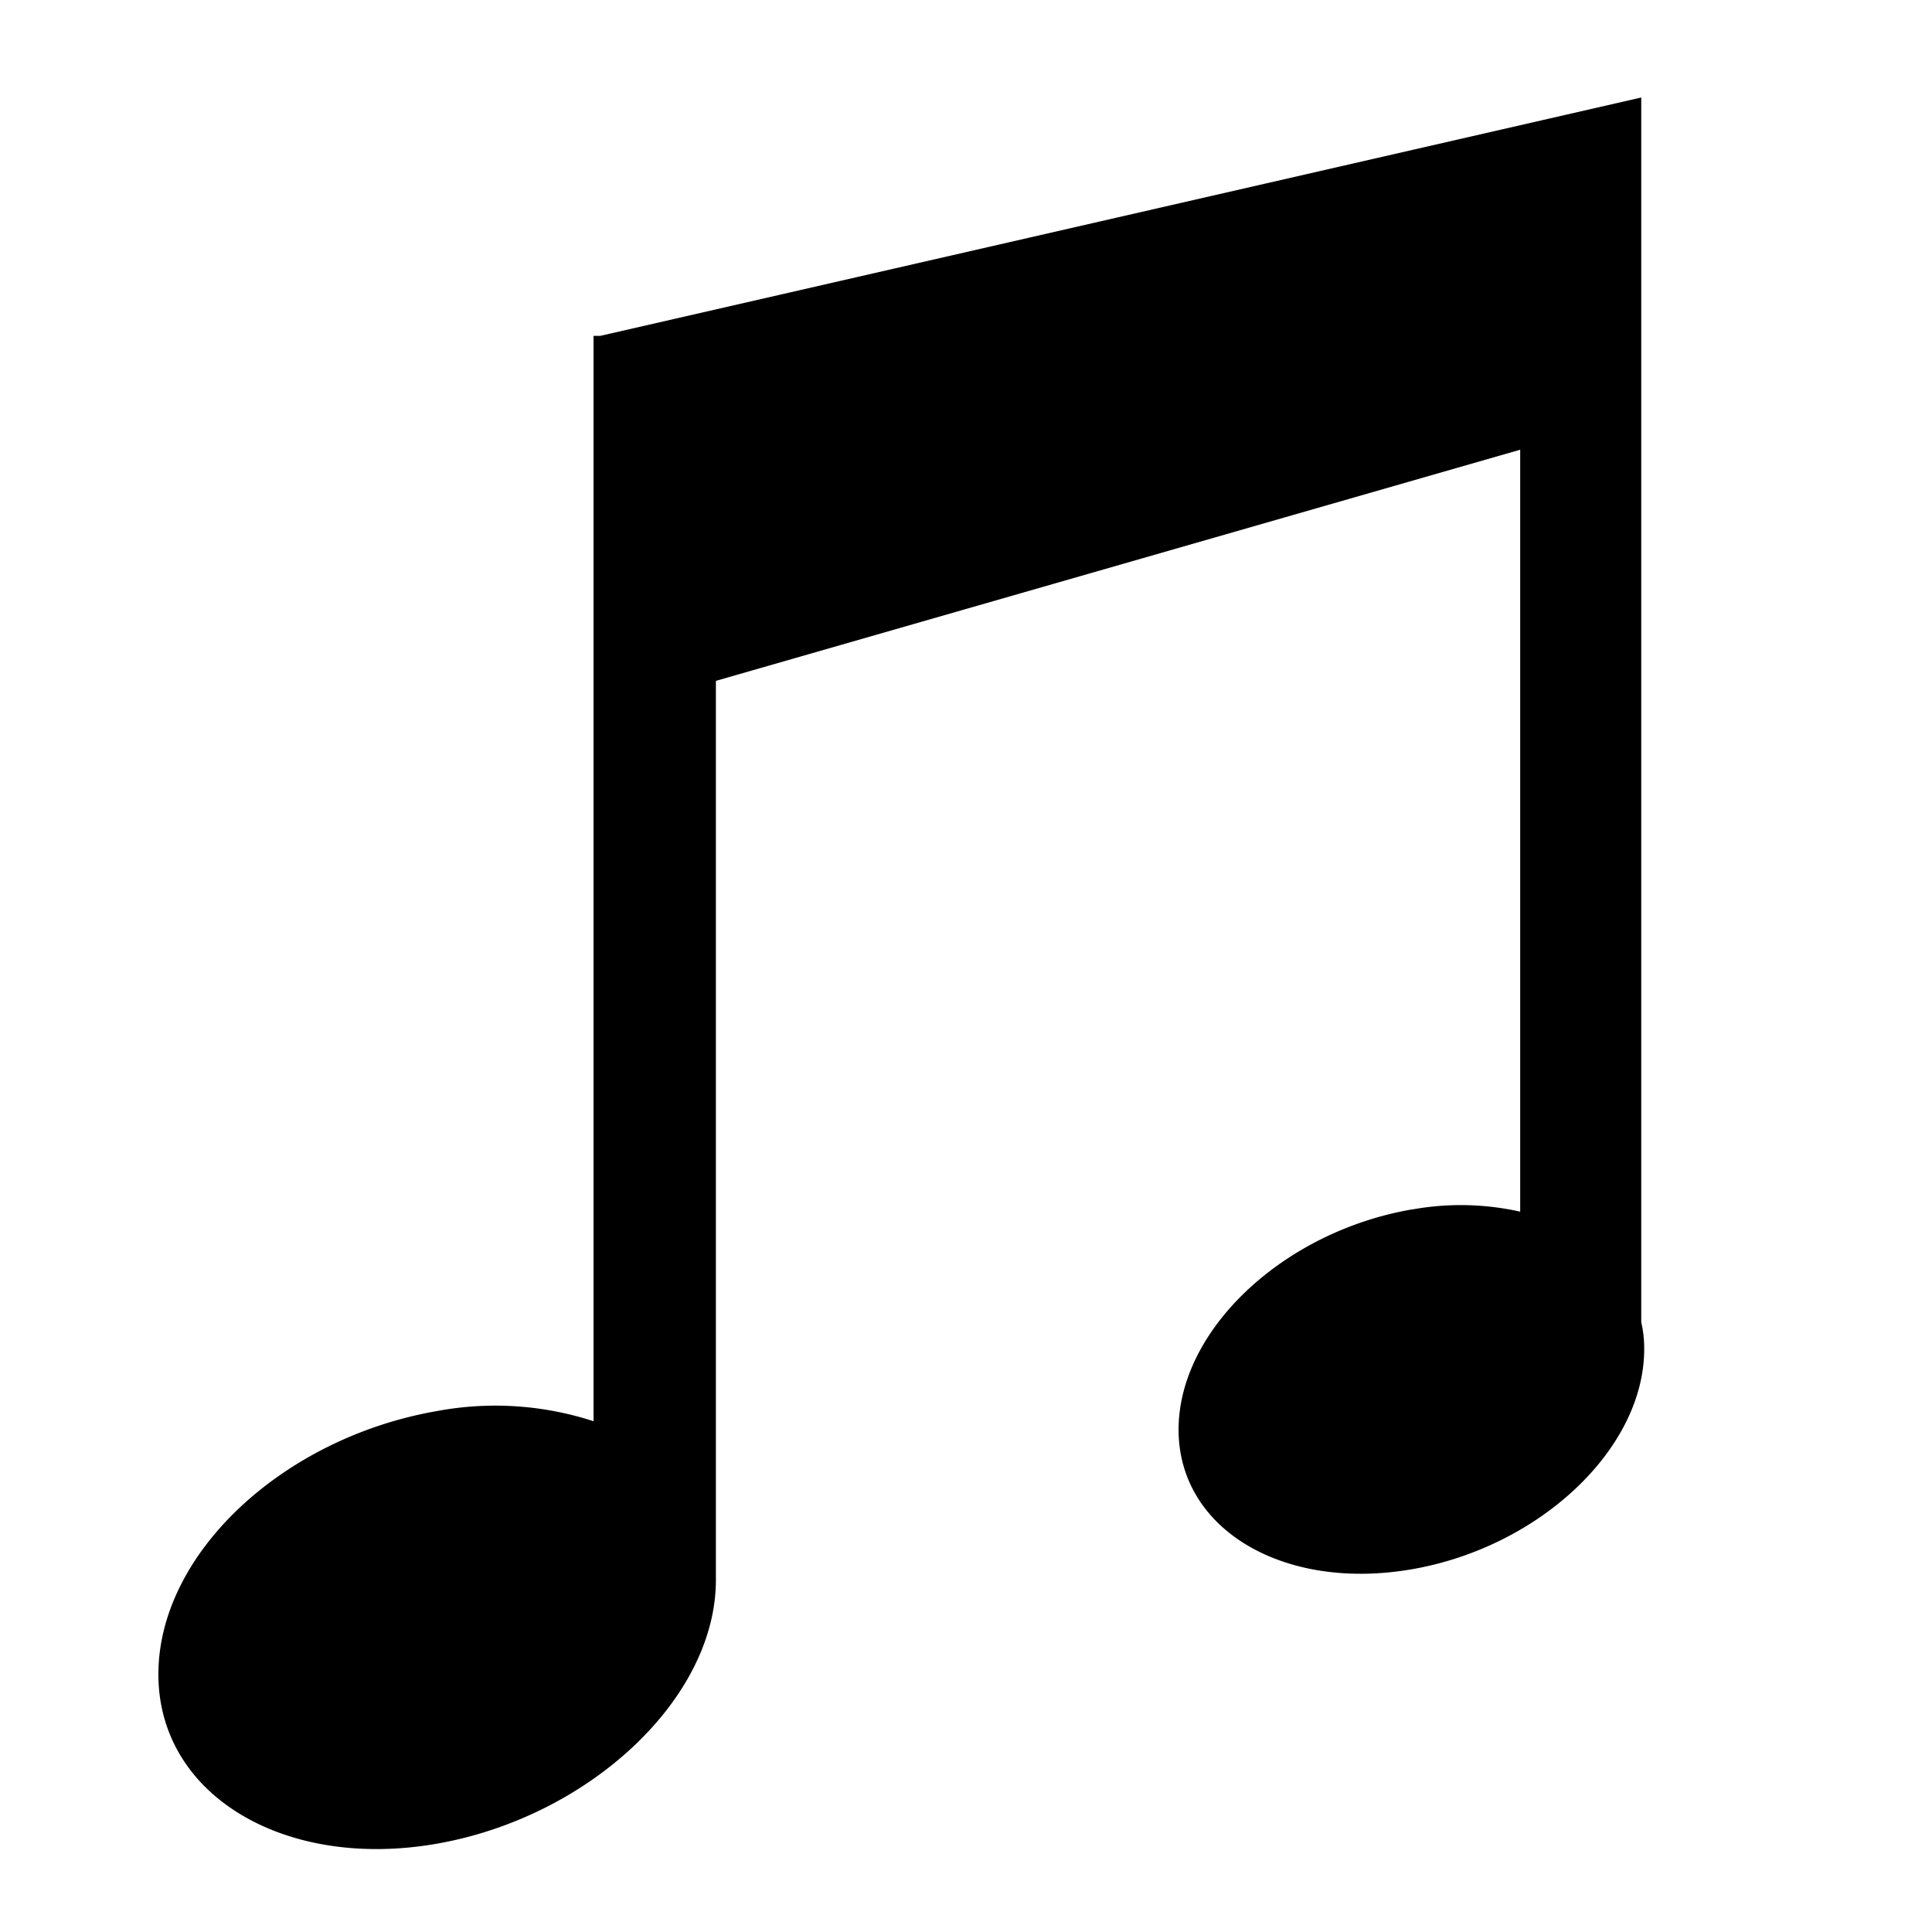
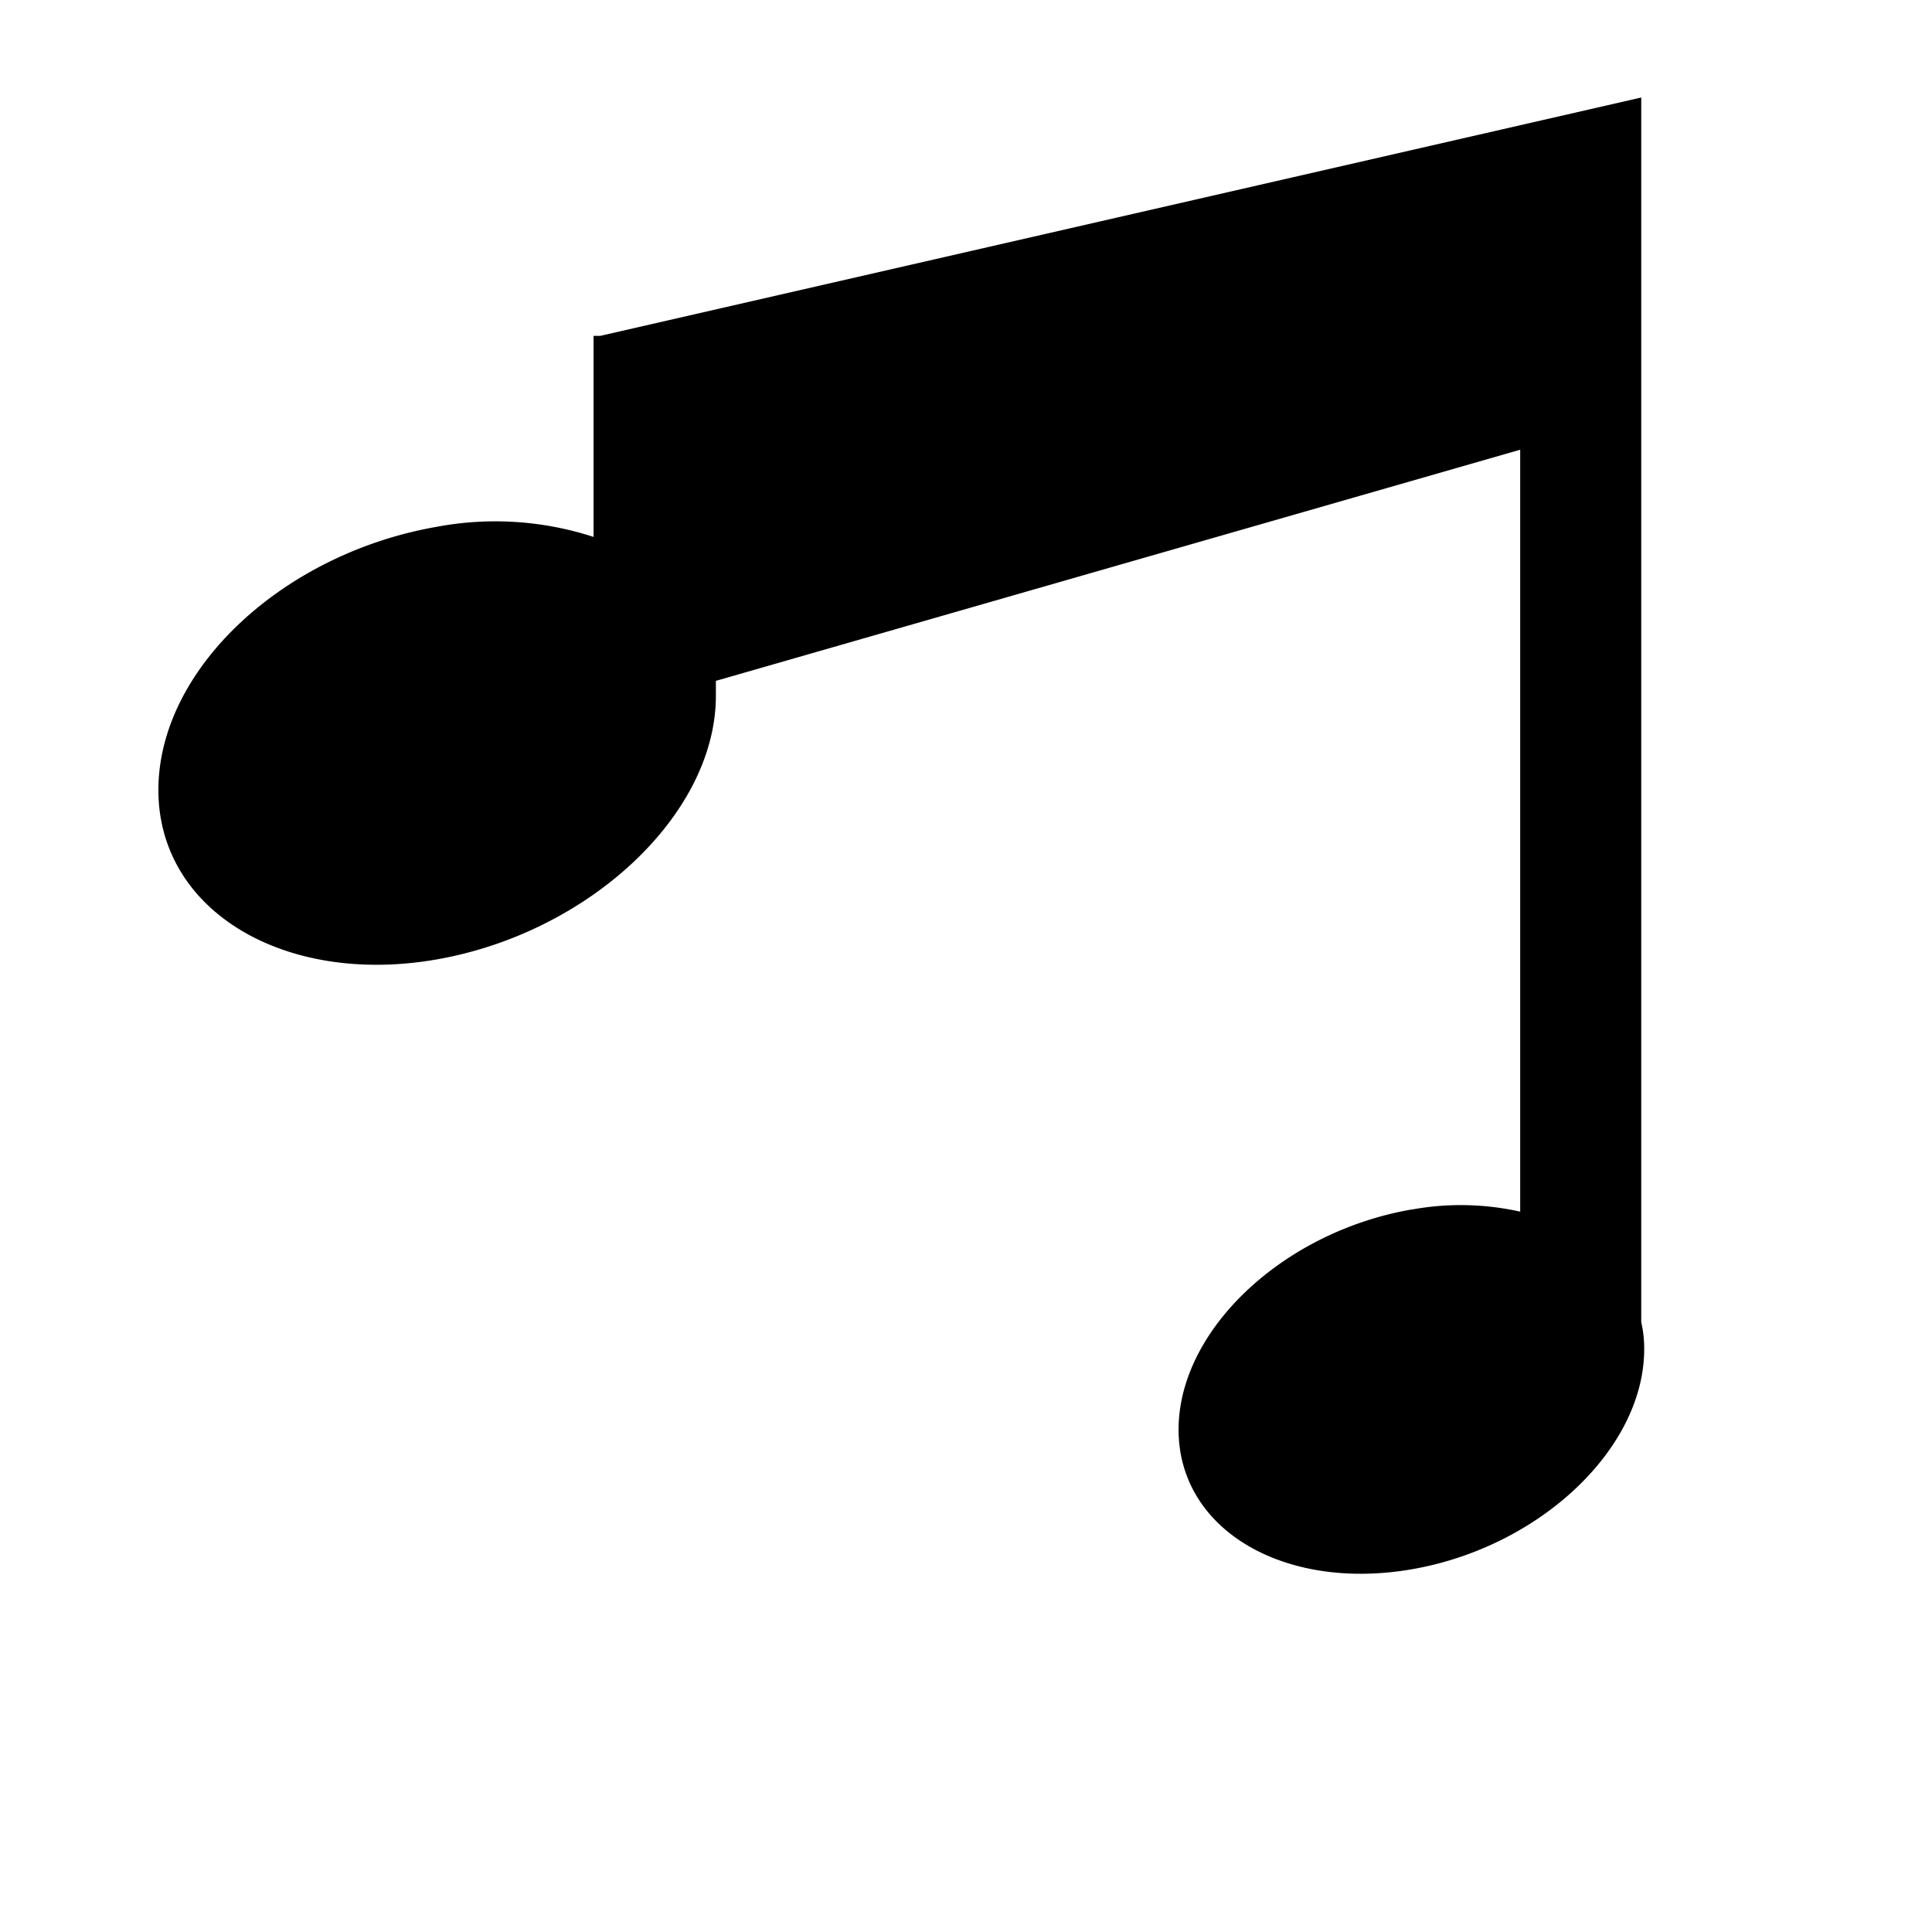
<svg xmlns="http://www.w3.org/2000/svg" xmlns:ns1="http://sodipodi.sourceforge.net/DTD/sodipodi-0.dtd" xmlns:ns2="http://www.inkscape.org/namespaces/inkscape" id="Calque_1" data-name="Calque 1" viewBox="0 0 66 66" version="1.1" ns1:docname="icon-music.svg" ns2:version="0.92.5 (2060ec1f9f, 2020-04-08)">
  <ns1:namedview pagecolor="#ffffff" bordercolor="#666666" borderopacity="1" objecttolerance="10" gridtolerance="10" guidetolerance="10" ns2:pageopacity="0" ns2:pageshadow="2" ns2:window-width="1920" ns2:window-height="1043" id="namedview11" showgrid="false" ns2:zoom="3.5757576" ns2:cx="2.3771186" ns2:cy="31.601695" ns2:window-x="0" ns2:window-y="0" ns2:window-maximized="1" ns2:current-layer="Calque_1" />
  <defs id="defs4">
    <style id="style2">.cls-1{fill-opacity:0.6;}.cls-2{fill:currentColor;fill-rule:evenodd;}</style>
  </defs>
-   <path class="cls-2" d="m 48.23,41.32 a 9.298,9.298 0 0 1 3.702,0.072 v -26.029 l -27.476,7.896 v 30.209 c 0,0.174 0,0.333 0,0.506 v 0 c 0,4.063 -4.338,8.098 -9.53,9.009 -5.191,0.911 -9.515,-1.649 -9.515,-5.784 0,-4.136 4.266,-8.084 9.515,-8.995 a 10.846,10.846 0 0 1 5.351,0.347 V 11.473 h 0.231 L 56.067,3.331 V 45.166 a 3.948,3.948 0 0 1 0.101,0.925 v 0 c 0,3.398 -3.572,6.768 -7.953,7.52 -4.382,0.752 -7.953,-1.374 -7.953,-4.772 0,-3.398 3.557,-6.753 7.953,-7.52 z" id="path8" ns2:connector-curvature="0" style="fill:currentColor;fill-rule:evenodd;stroke-width:1.446" />
+   <path class="cls-2" d="m 48.23,41.32 a 9.298,9.298 0 0 1 3.702,0.072 v -26.029 l -27.476,7.896 c 0,0.174 0,0.333 0,0.506 v 0 c 0,4.063 -4.338,8.098 -9.53,9.009 -5.191,0.911 -9.515,-1.649 -9.515,-5.784 0,-4.136 4.266,-8.084 9.515,-8.995 a 10.846,10.846 0 0 1 5.351,0.347 V 11.473 h 0.231 L 56.067,3.331 V 45.166 a 3.948,3.948 0 0 1 0.101,0.925 v 0 c 0,3.398 -3.572,6.768 -7.953,7.52 -4.382,0.752 -7.953,-1.374 -7.953,-4.772 0,-3.398 3.557,-6.753 7.953,-7.52 z" id="path8" ns2:connector-curvature="0" style="fill:currentColor;fill-rule:evenodd;stroke-width:1.446" />
</svg>